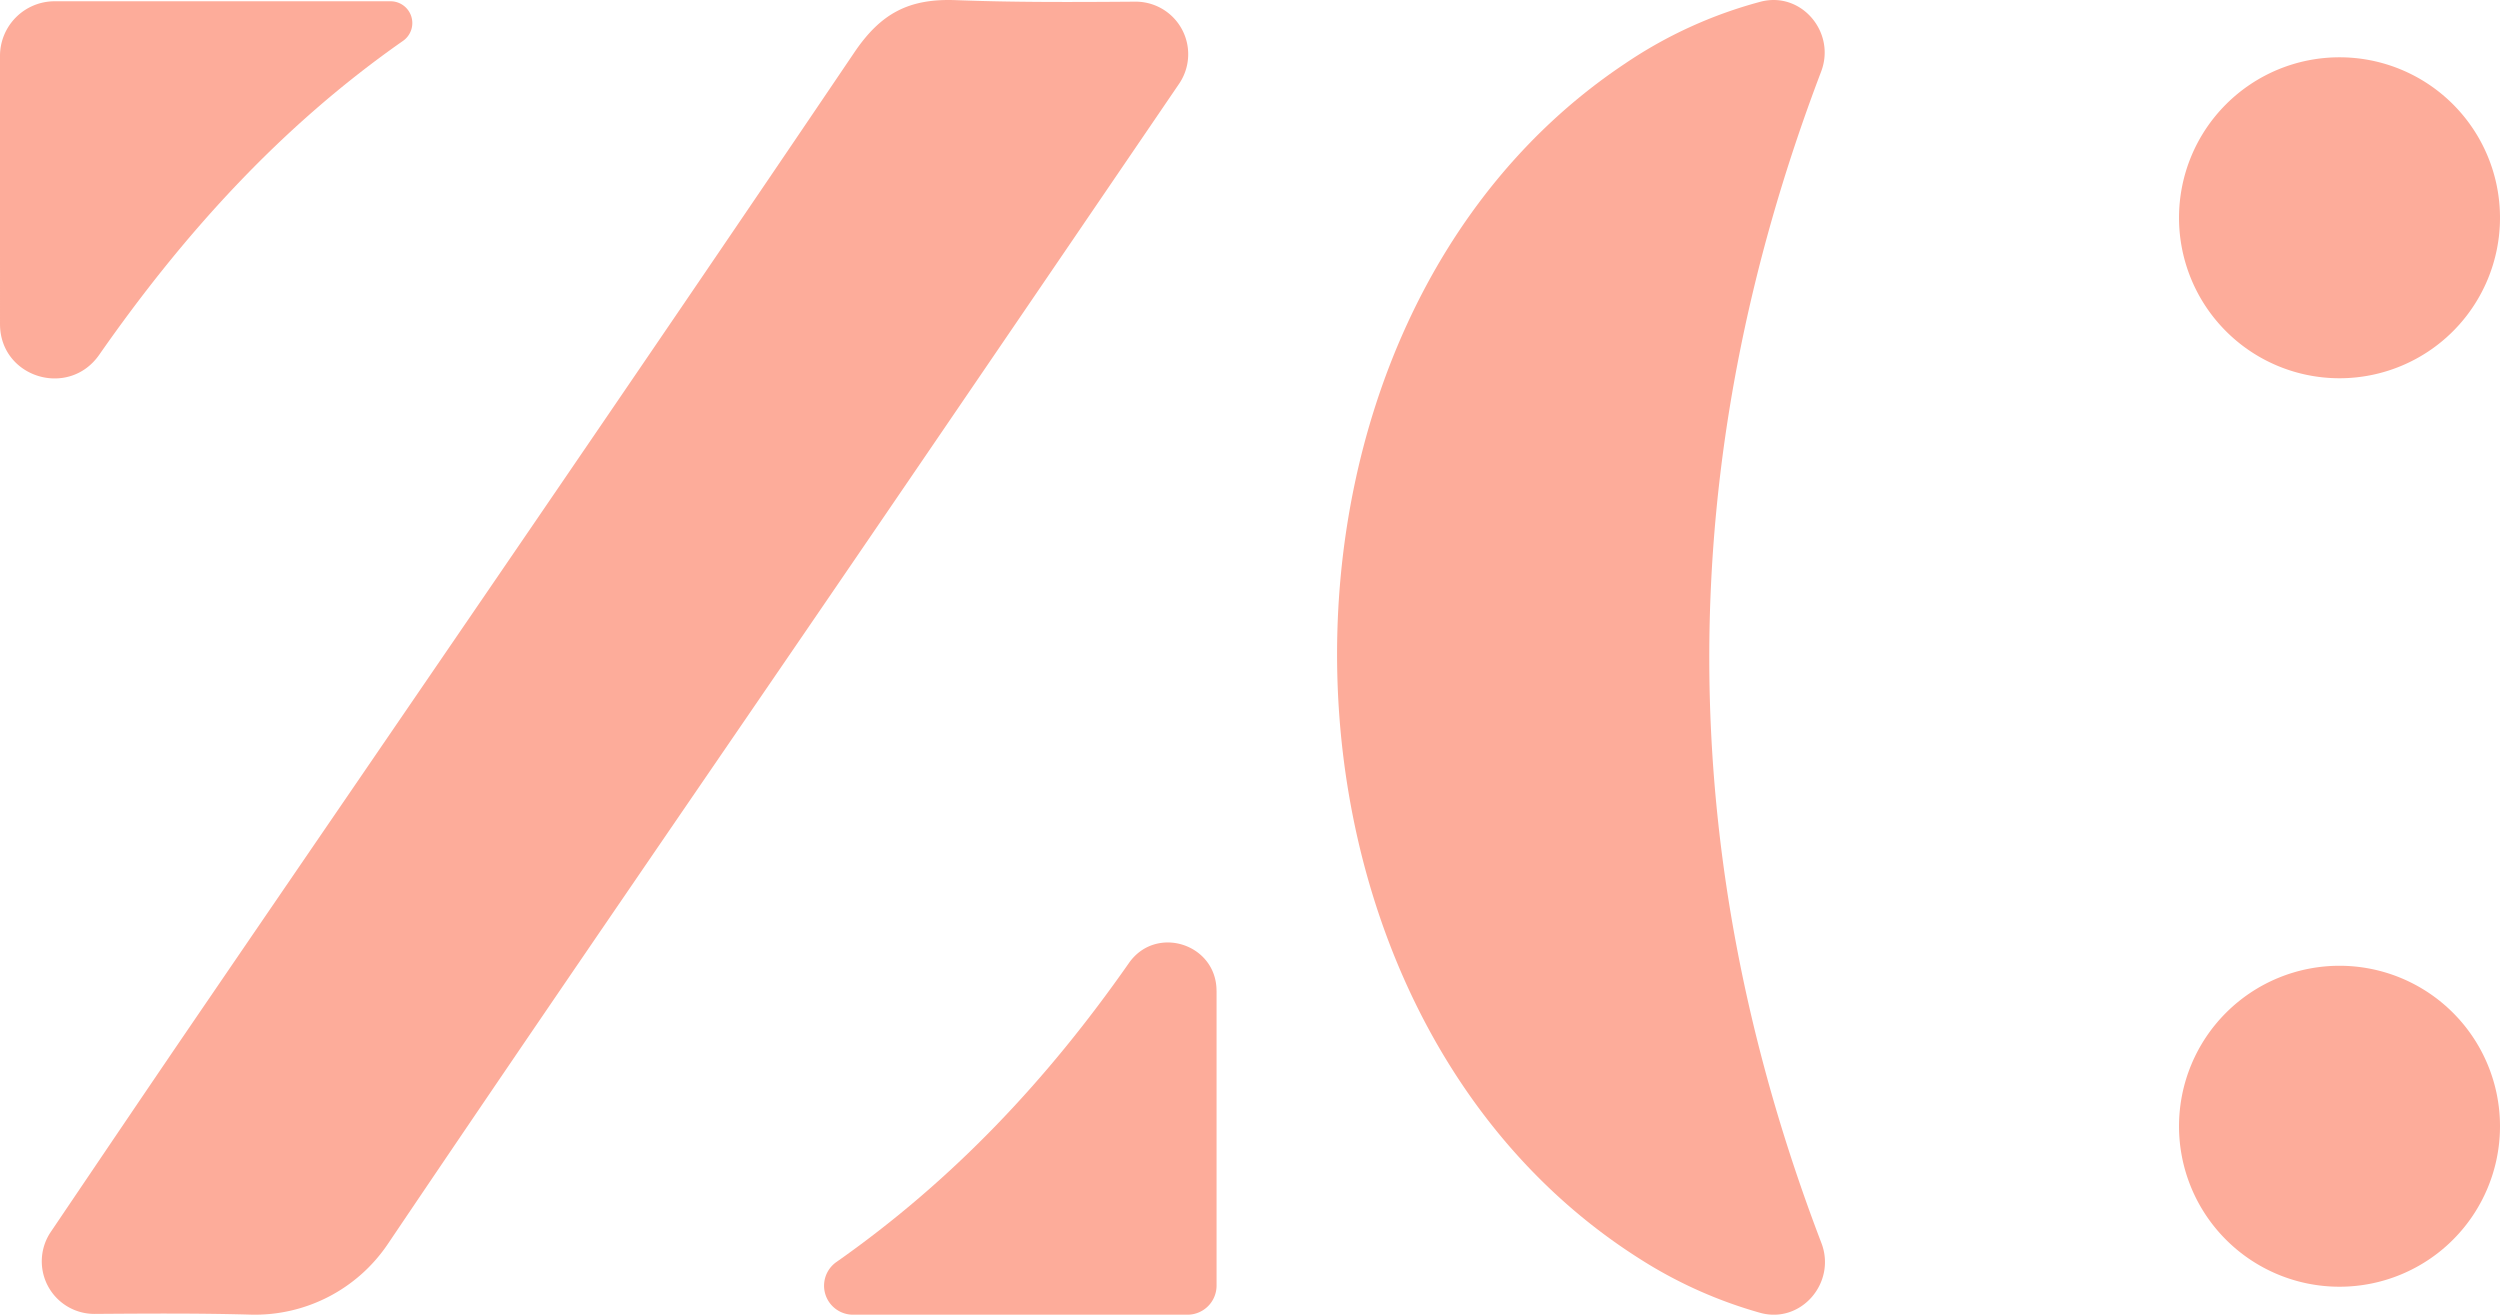
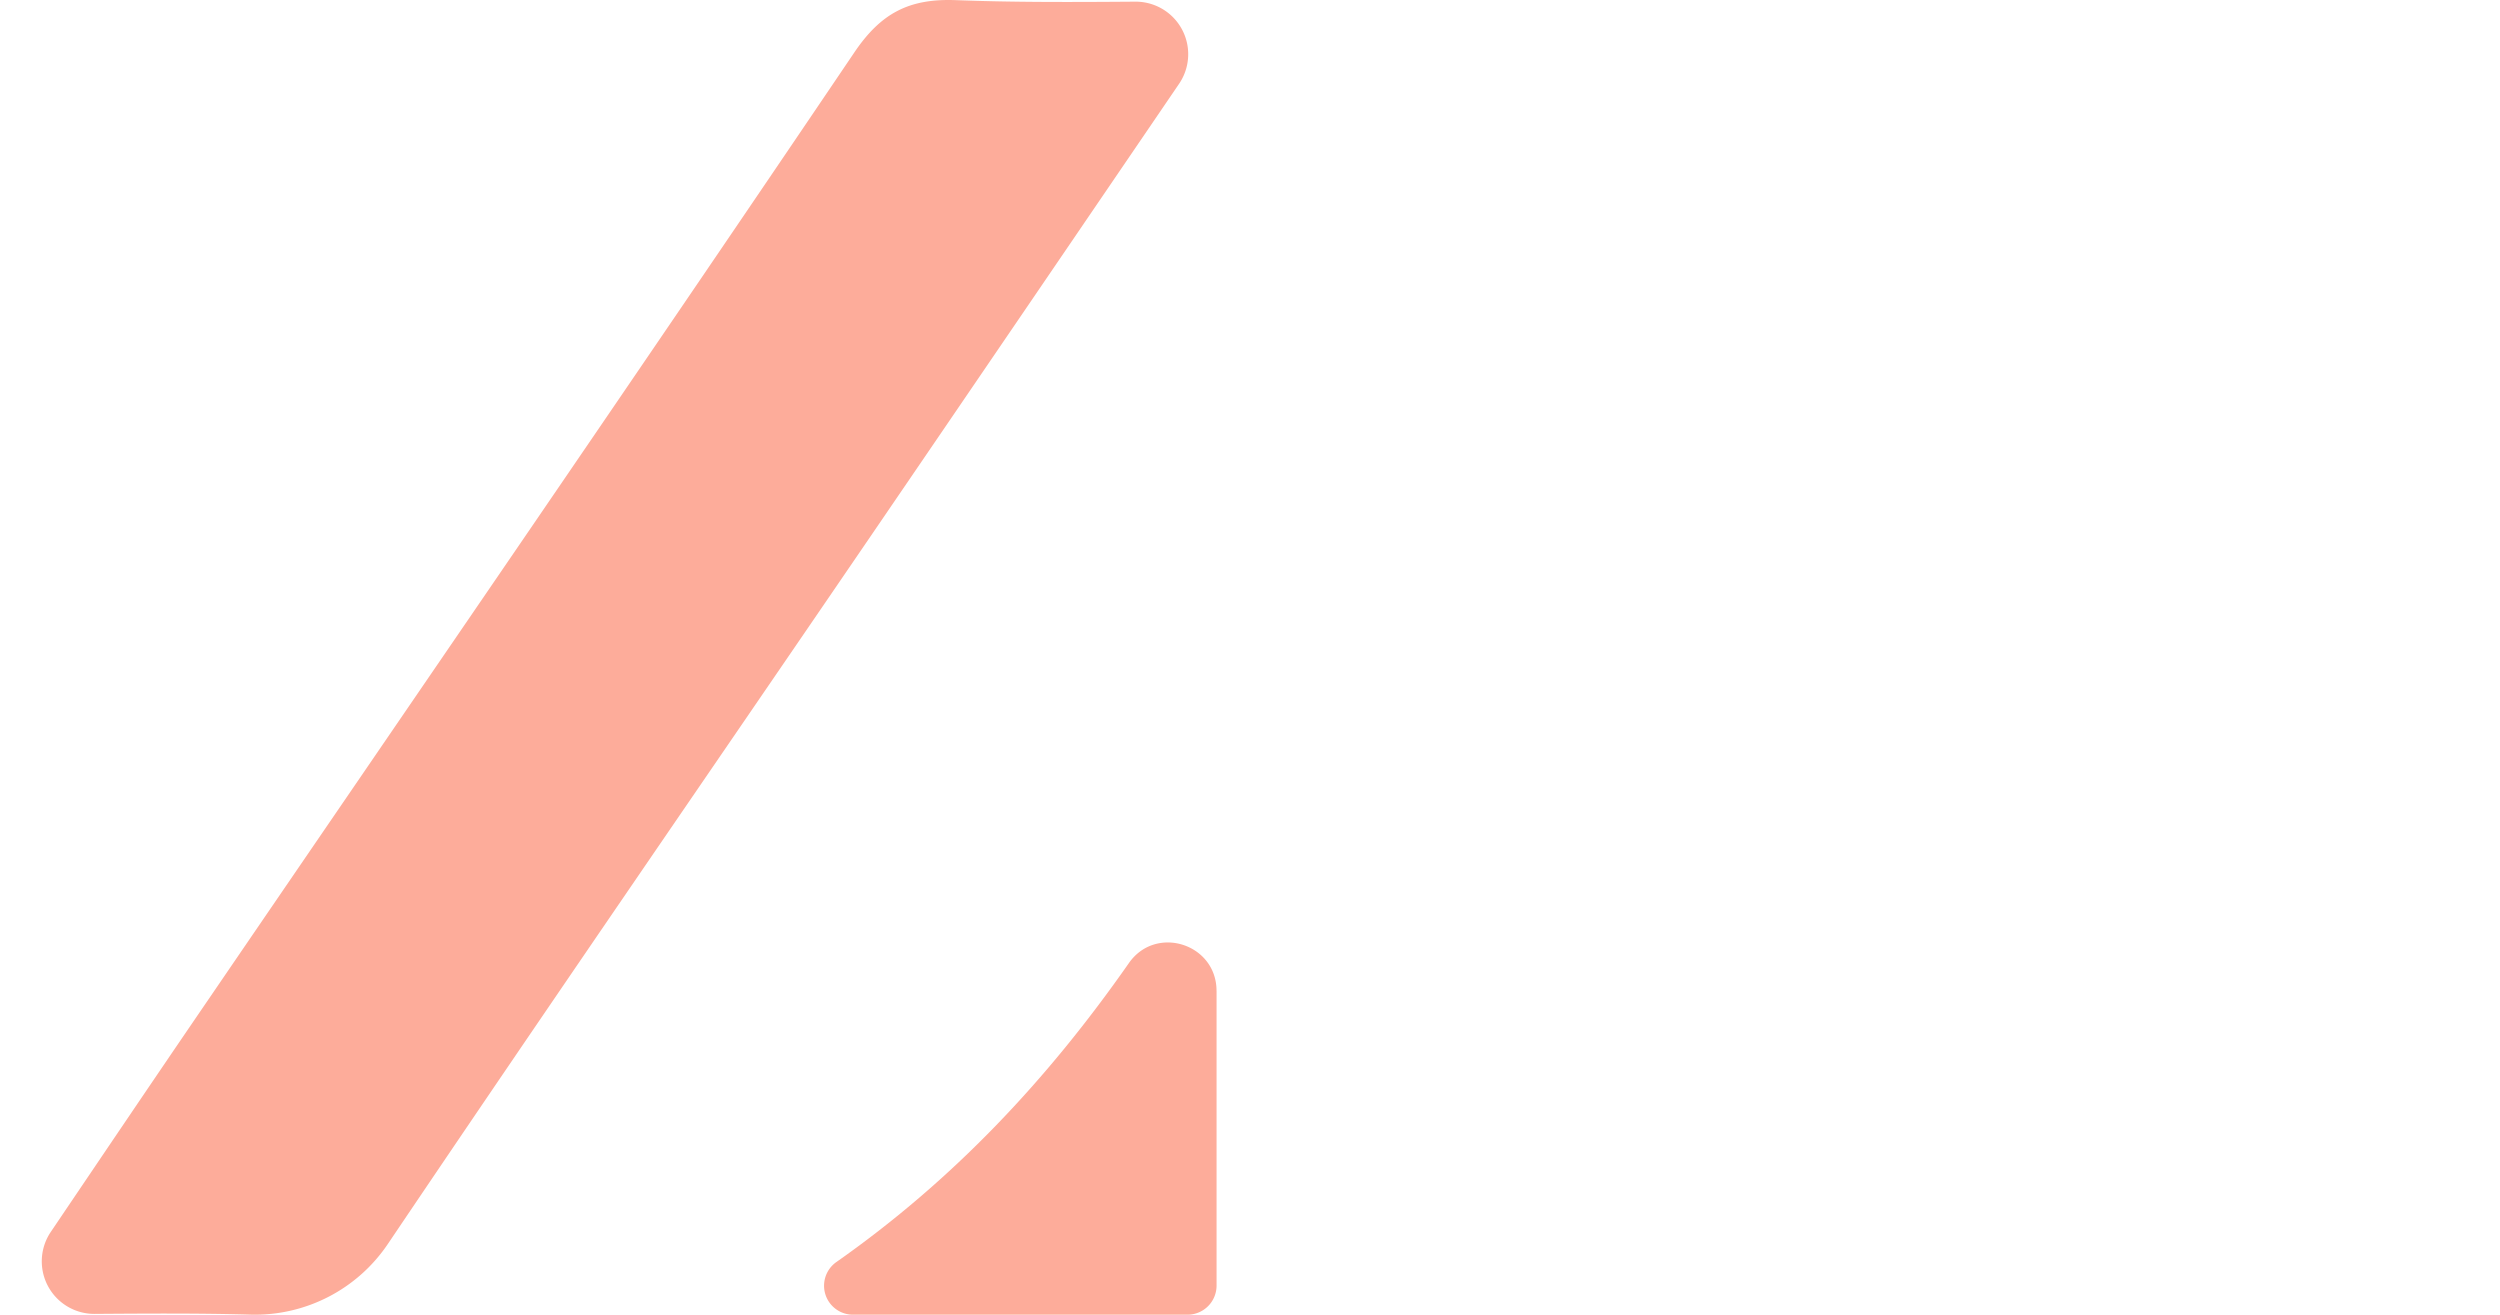
<svg xmlns="http://www.w3.org/2000/svg" width="669.119" height="351.875" viewBox="0 0 669.119 351.875">
  <g id="Gruppe_77" data-name="Gruppe 77" transform="translate(-1344.484 -9407.661)">
    <g id="Gruppe_40" data-name="Gruppe 40" transform="translate(1702.35 9407.661)">
      <g id="Gruppe_13" data-name="Gruppe 13" transform="translate(0 0)">
-         <path id="Pfad_64" data-name="Pfad 64" d="M-663.605,223.7c-39.991,105.11-39.874,209.075.066,313.533,4.057,10.609-5.437,21.711-16.386,18.688a120.389,120.389,0,0,1-32.549-14.651C-818.4,473.872-820.486,291.11-716.084,221.558a119.542,119.542,0,0,1,36.311-16.565c10.873-2.815,20.164,8.206,16.168,18.7" transform="translate(793.166 -204.547)" fill="#fdac9a" />
-         <path id="Pfad_65" data-name="Pfad 65" d="M-705.945,293.463a42.955,42.955,0,0,0,42.954-42.954,42.951,42.951,0,0,0-42.954-42.949A42.951,42.951,0,0,0-748.9,250.509a42.955,42.955,0,0,0,42.954,42.954" transform="translate(974.243 -192.224)" fill="#fdac9a" />
-         <path id="Pfad_66" data-name="Pfad 66" d="M-705.945,341.228a42.955,42.955,0,0,0,42.954-42.954,42.951,42.951,0,0,0-42.954-42.949A42.951,42.951,0,0,0-748.9,298.274a42.955,42.955,0,0,0,42.954,42.954" transform="translate(974.243 3.162)" fill="#fdac9a" />
-       </g>
+         </g>
    </g>
    <g id="Gruppe_39" data-name="Gruppe 39" transform="translate(1344.484 9407.661)">
      <path id="Pfad_61" data-name="Pfad 61" d="M-499.649,49.236A14.064,14.064,0,0,1-487.907,71.2c-28.991,42.543-56.619,83.118-84.307,123.653-42.518,62.255-85.308,124.332-127.449,186.845a42.882,42.882,0,0,1-36.744,18.949c-13.606-.382-27.336-.3-41.74-.193a14.069,14.069,0,0,1-11.767-21.933c13.779-20.392,26.8-39.678,39.921-58.895,58.438-85.571,117.144-170.959,175.162-256.813,7.142-10.568,14.721-14.458,27.162-13.983,15.648.6,31.321.53,48.02.406" transform="translate(803.499 -48.791)" fill="#fdac9a" />
-       <path id="Pfad_62" data-name="Pfad 62" d="M-794.593,63.472A14.624,14.624,0,0,1-780.02,48.86h89.967A5.826,5.826,0,0,1-686.8,59.512c-33.224,23.232-59.241,52.436-81.234,83.96-8.188,11.742-26.557,6.1-26.557-8.223Z" transform="translate(794.593 -48.519)" fill="#fdac9a" />
      <path id="Pfad_63" data-name="Pfad 63" d="M-645.031,112.633v78.895a7.783,7.783,0,0,1-7.782,7.782h-89.5a7.752,7.752,0,0,1-4.5-14.077c31.316-21.978,56.451-48.743,78.324-80.04,7.217-10.33,23.45-5.165,23.45,7.44" transform="translate(970.641 152.566)" fill="#fdac9a" />
    </g>
  </g>
</svg>